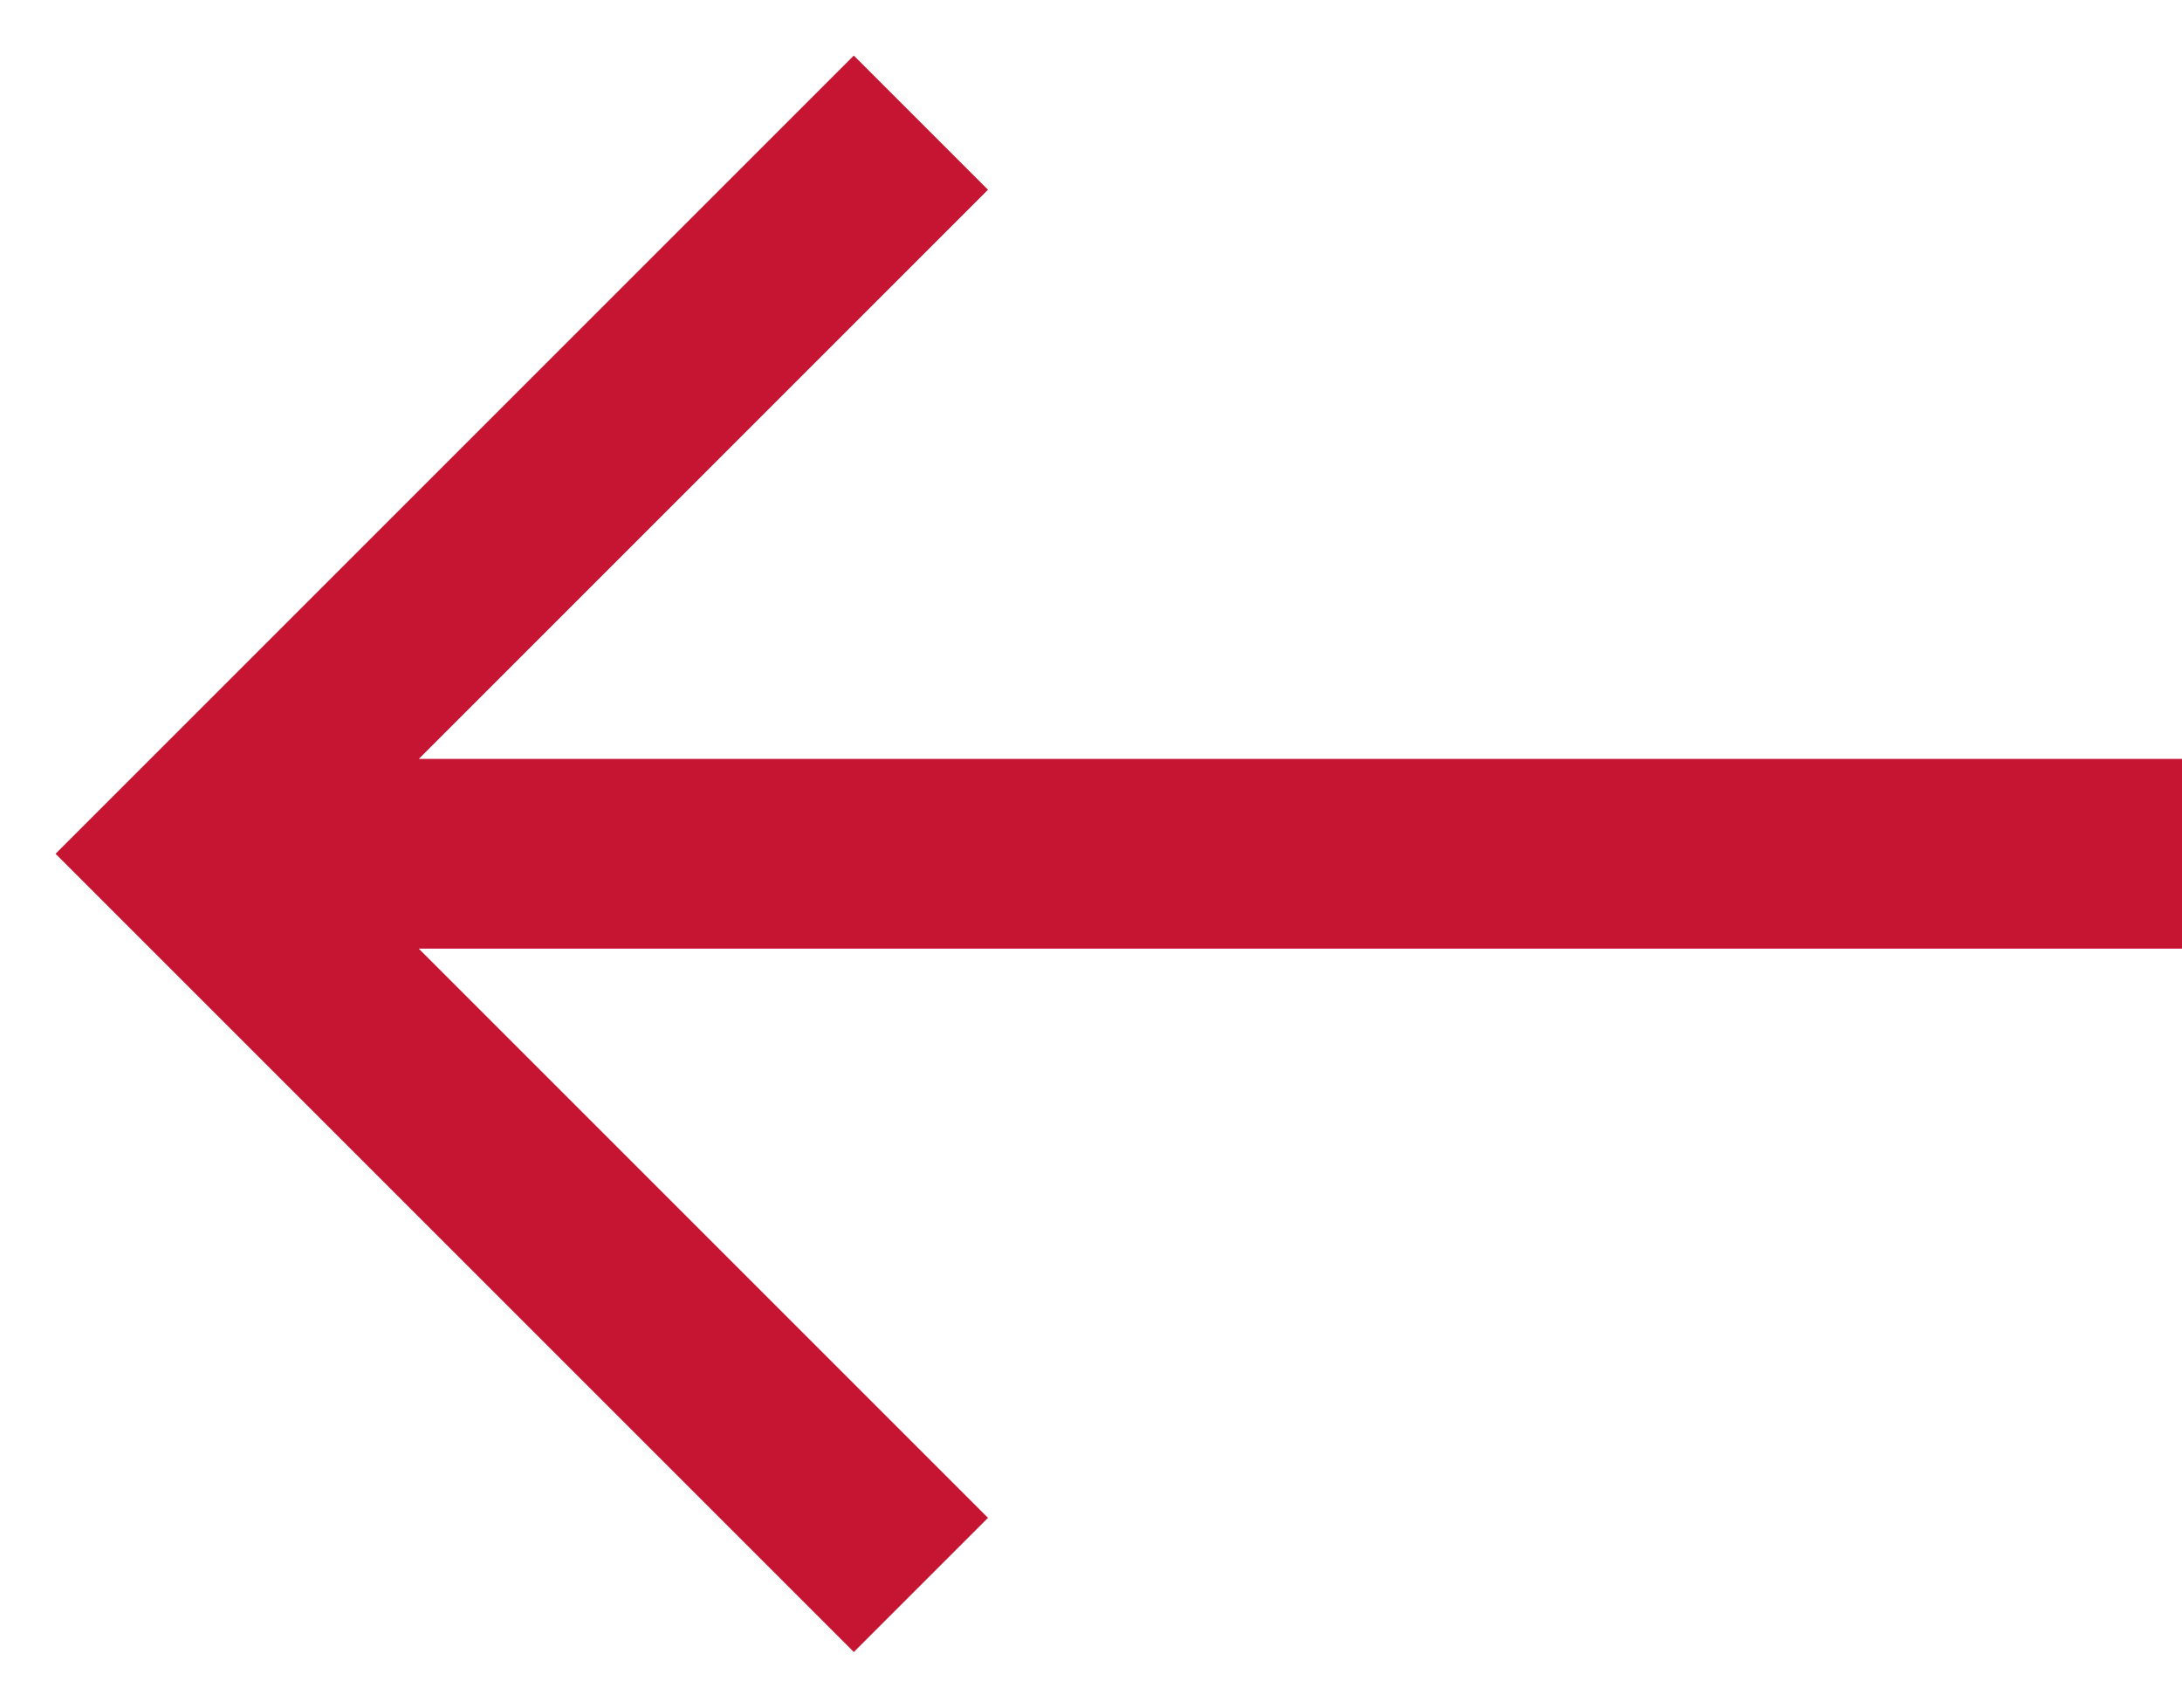
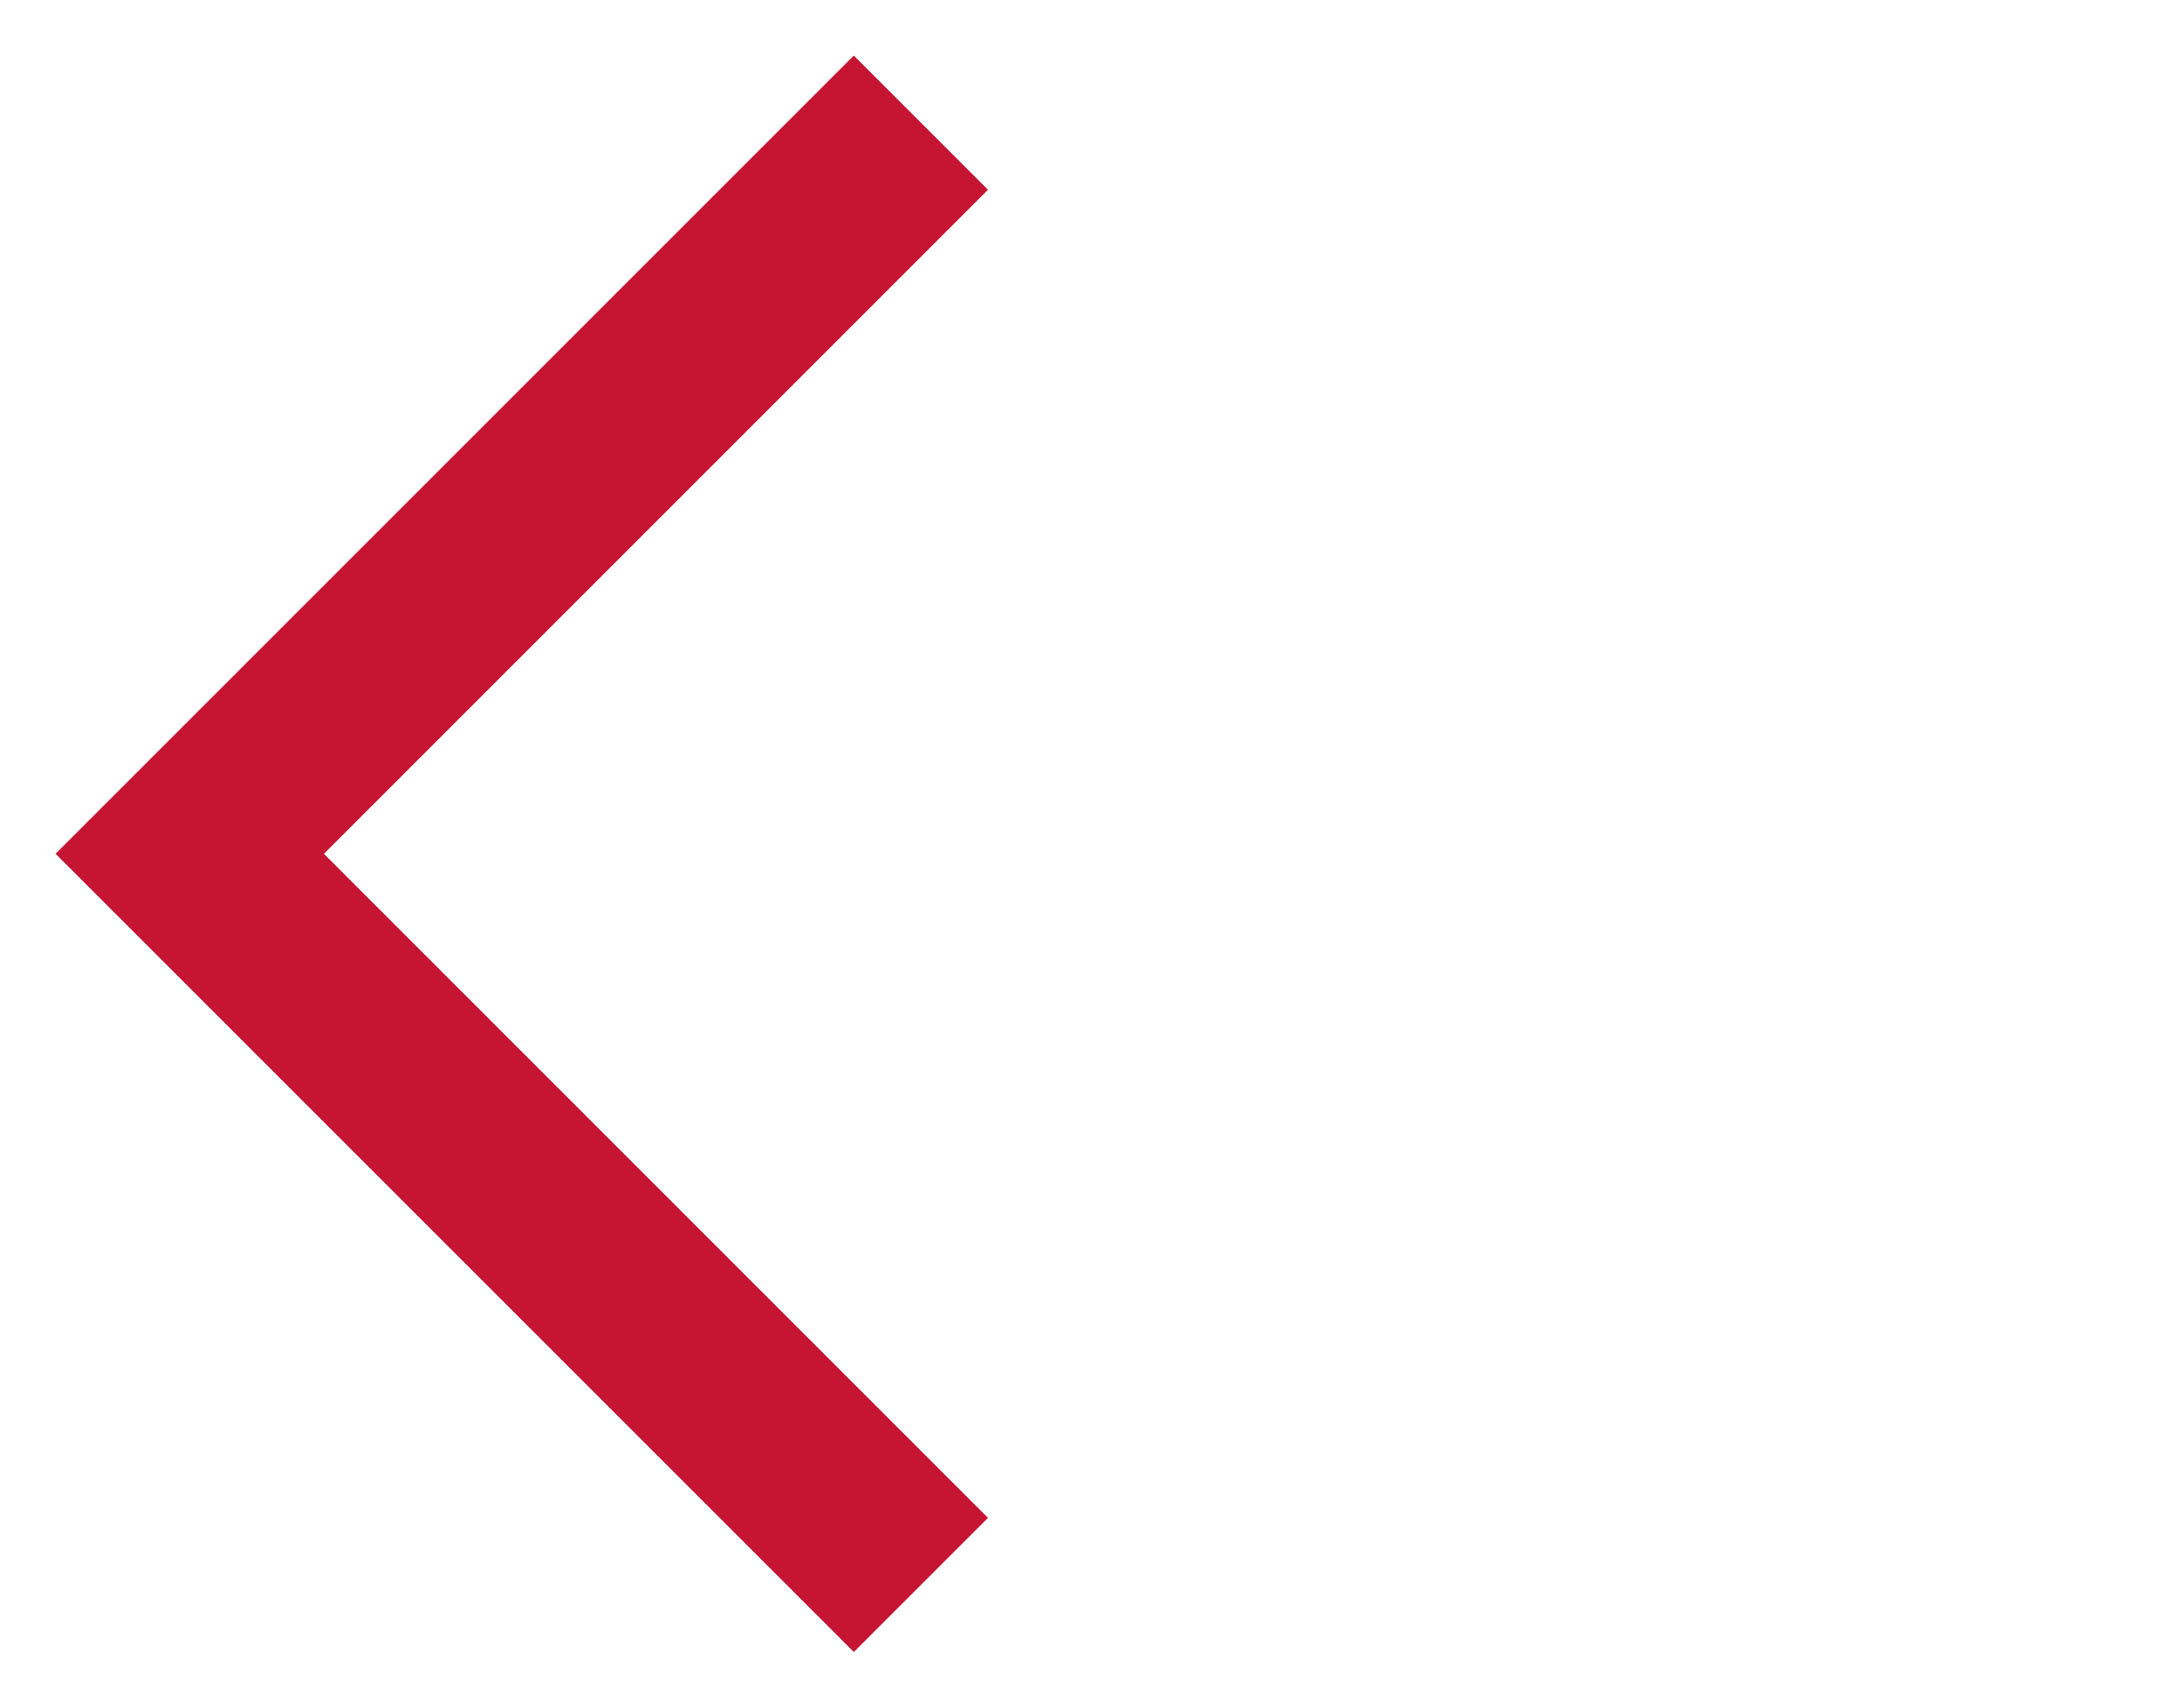
<svg xmlns="http://www.w3.org/2000/svg" viewBox="0 0 23 18">
  <g fill="none" fill-rule="evenodd" stroke-linecap="square" stroke="#C51532" stroke-width="2">
-     <path d="M3 9h19M9 16 2 9M9 2 2 9" />
+     <path d="M3 9M9 16 2 9M9 2 2 9" />
  </g>
</svg>